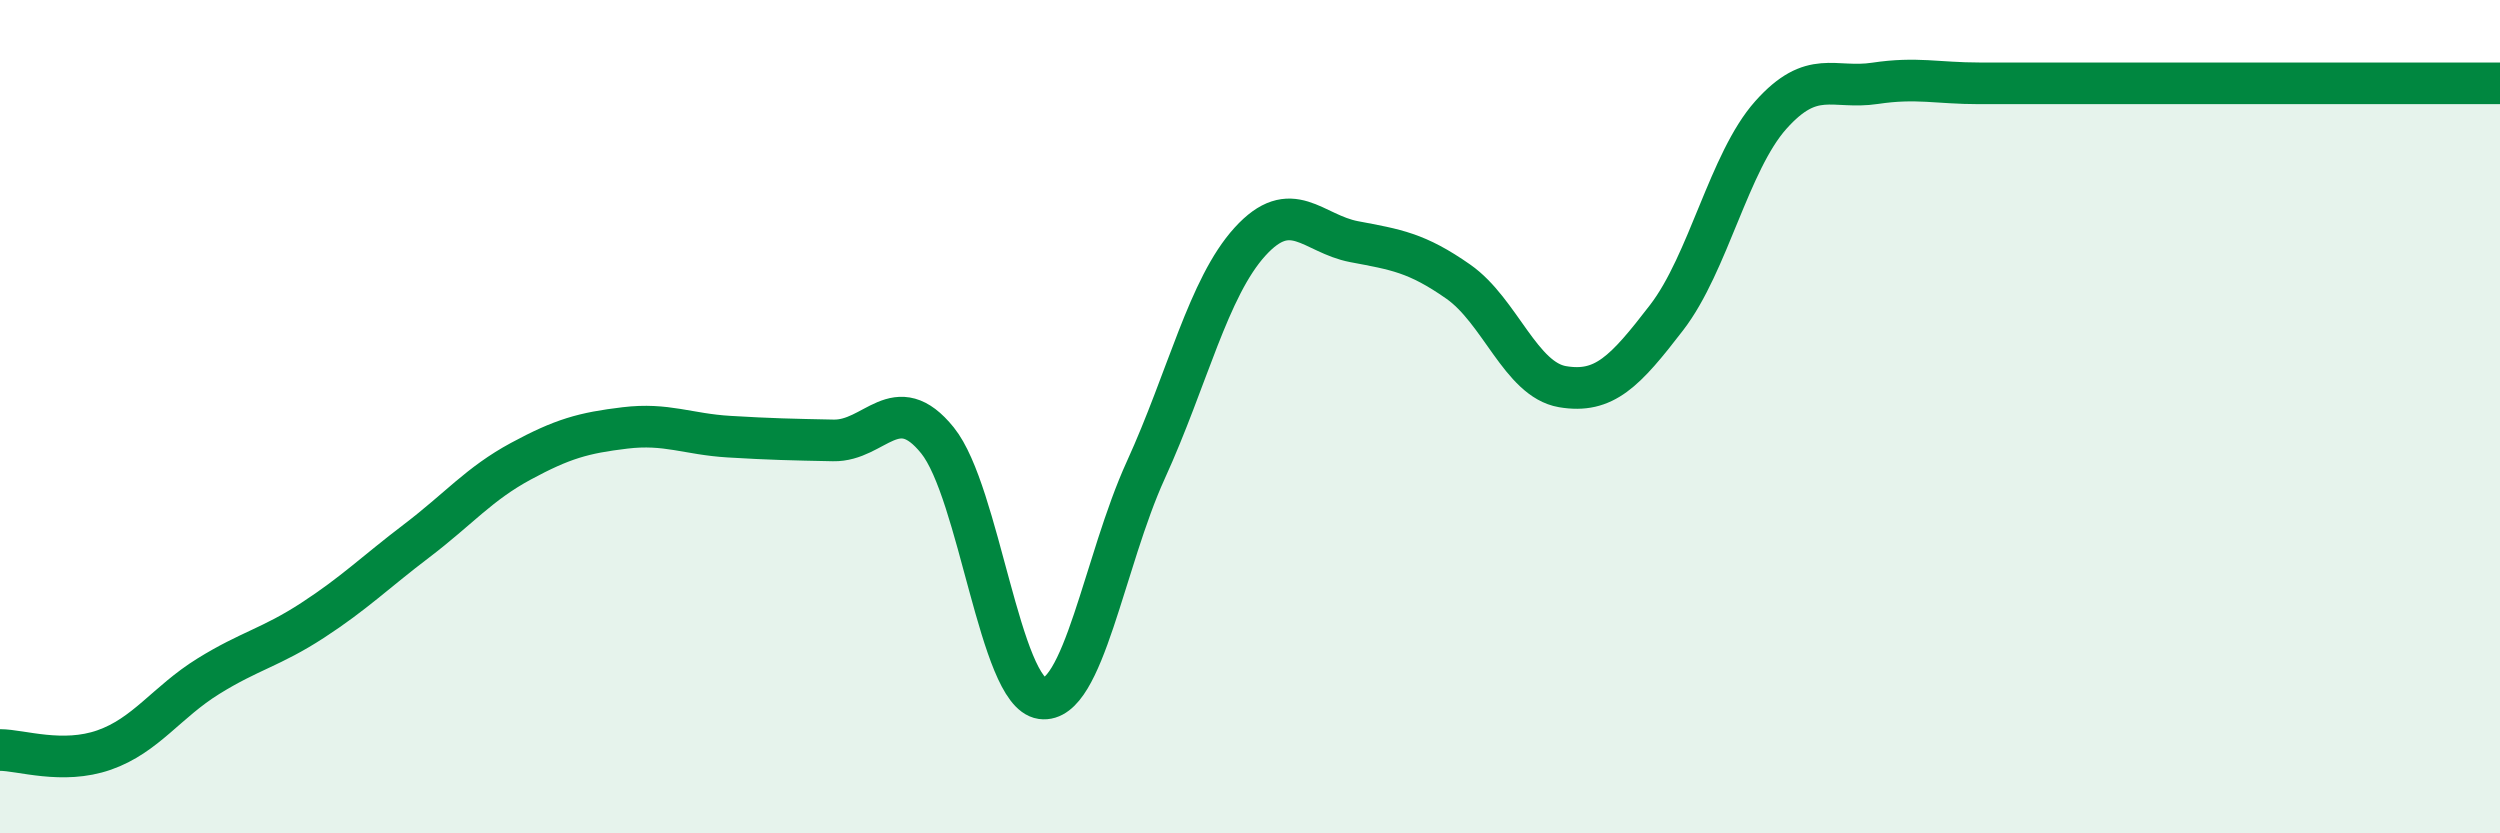
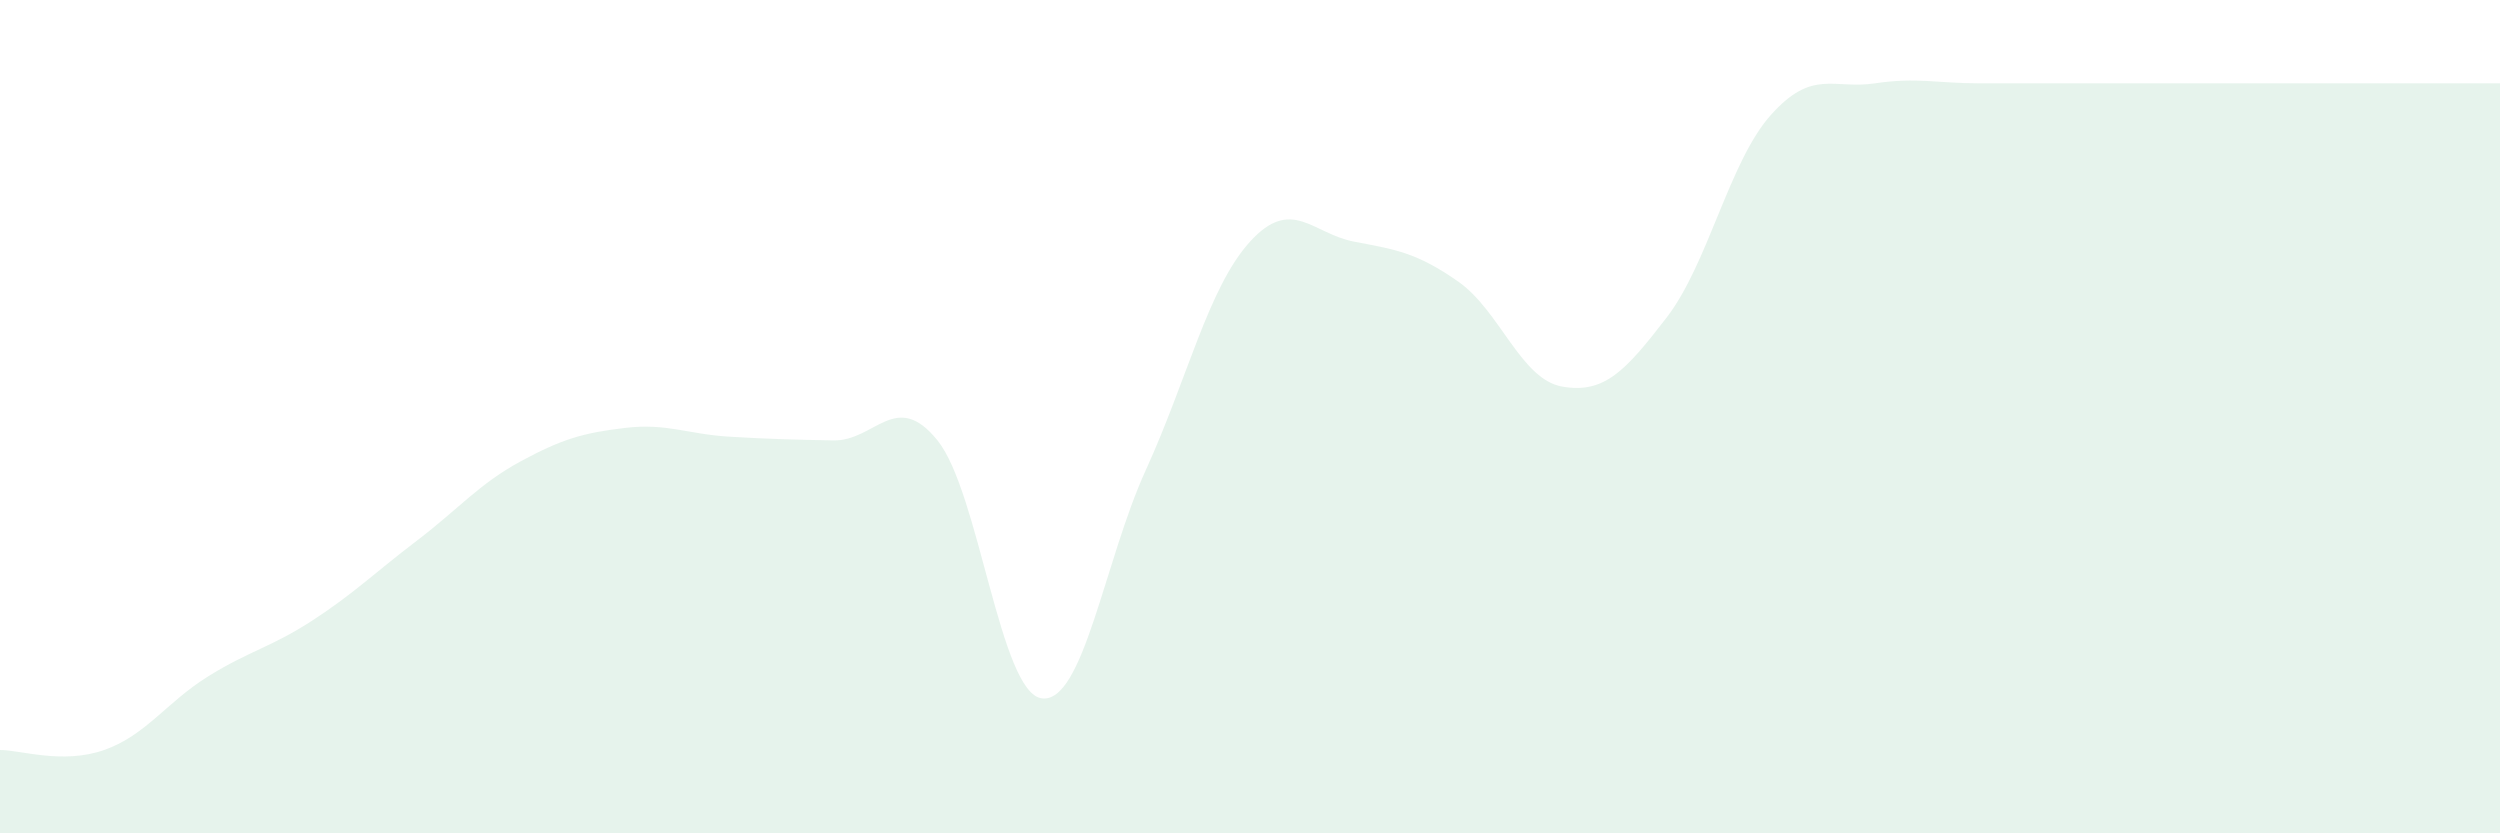
<svg xmlns="http://www.w3.org/2000/svg" width="60" height="20" viewBox="0 0 60 20">
  <path d="M 0,18 C 0.5,18 1.5,18.35 2.5,18 C 3.5,17.65 4,16.85 5,16.23 C 6,15.61 6.5,15.54 7.5,14.89 C 8.5,14.24 9,13.74 10,12.98 C 11,12.22 11.5,11.61 12.5,11.07 C 13.5,10.53 14,10.39 15,10.27 C 16,10.15 16.5,10.42 17.5,10.48 C 18.5,10.54 19,10.55 20,10.57 C 21,10.59 21.5,9.33 22.5,10.57 C 23.5,11.81 24,16.62 25,16.76 C 26,16.9 26.5,13.47 27.5,11.28 C 28.5,9.09 29,6.9 30,5.8 C 31,4.7 31.5,5.61 32.5,5.8 C 33.5,5.99 34,6.06 35,6.76 C 36,7.46 36.5,9.11 37.5,9.28 C 38.5,9.45 39,8.92 40,7.62 C 41,6.32 41.5,3.88 42.5,2.76 C 43.5,1.64 44,2.15 45,2 C 46,1.85 46.5,2 47.5,2 C 48.5,2 49,2 50,2 C 51,2 51.5,2 52.5,2 C 53.5,2 53.5,2 55,2 C 56.5,2 59,2 60,2L60 20L0 20Z" fill="#008740" opacity="0.1" stroke-linecap="round" stroke-linejoin="round" />
-   <path d="M 0,18 C 0.5,18 1.5,18.35 2.5,18 C 3.5,17.65 4,16.85 5,16.23 C 6,15.61 6.5,15.54 7.5,14.89 C 8.5,14.24 9,13.74 10,12.98 C 11,12.22 11.5,11.61 12.5,11.07 C 13.5,10.53 14,10.39 15,10.27 C 16,10.15 16.5,10.42 17.5,10.48 C 18.5,10.54 19,10.55 20,10.57 C 21,10.59 21.5,9.33 22.5,10.57 C 23.5,11.81 24,16.62 25,16.76 C 26,16.9 26.5,13.47 27.5,11.28 C 28.5,9.09 29,6.9 30,5.8 C 31,4.7 31.5,5.61 32.5,5.8 C 33.5,5.99 34,6.06 35,6.76 C 36,7.46 36.5,9.11 37.5,9.28 C 38.5,9.45 39,8.92 40,7.62 C 41,6.32 41.5,3.88 42.5,2.76 C 43.5,1.64 44,2.15 45,2 C 46,1.85 46.5,2 47.5,2 C 48.5,2 49,2 50,2 C 51,2 51.5,2 52.5,2 C 53.5,2 53.5,2 55,2 C 56.5,2 59,2 60,2" stroke="#008740" stroke-width="1" fill="none" stroke-linecap="round" stroke-linejoin="round" />
</svg>